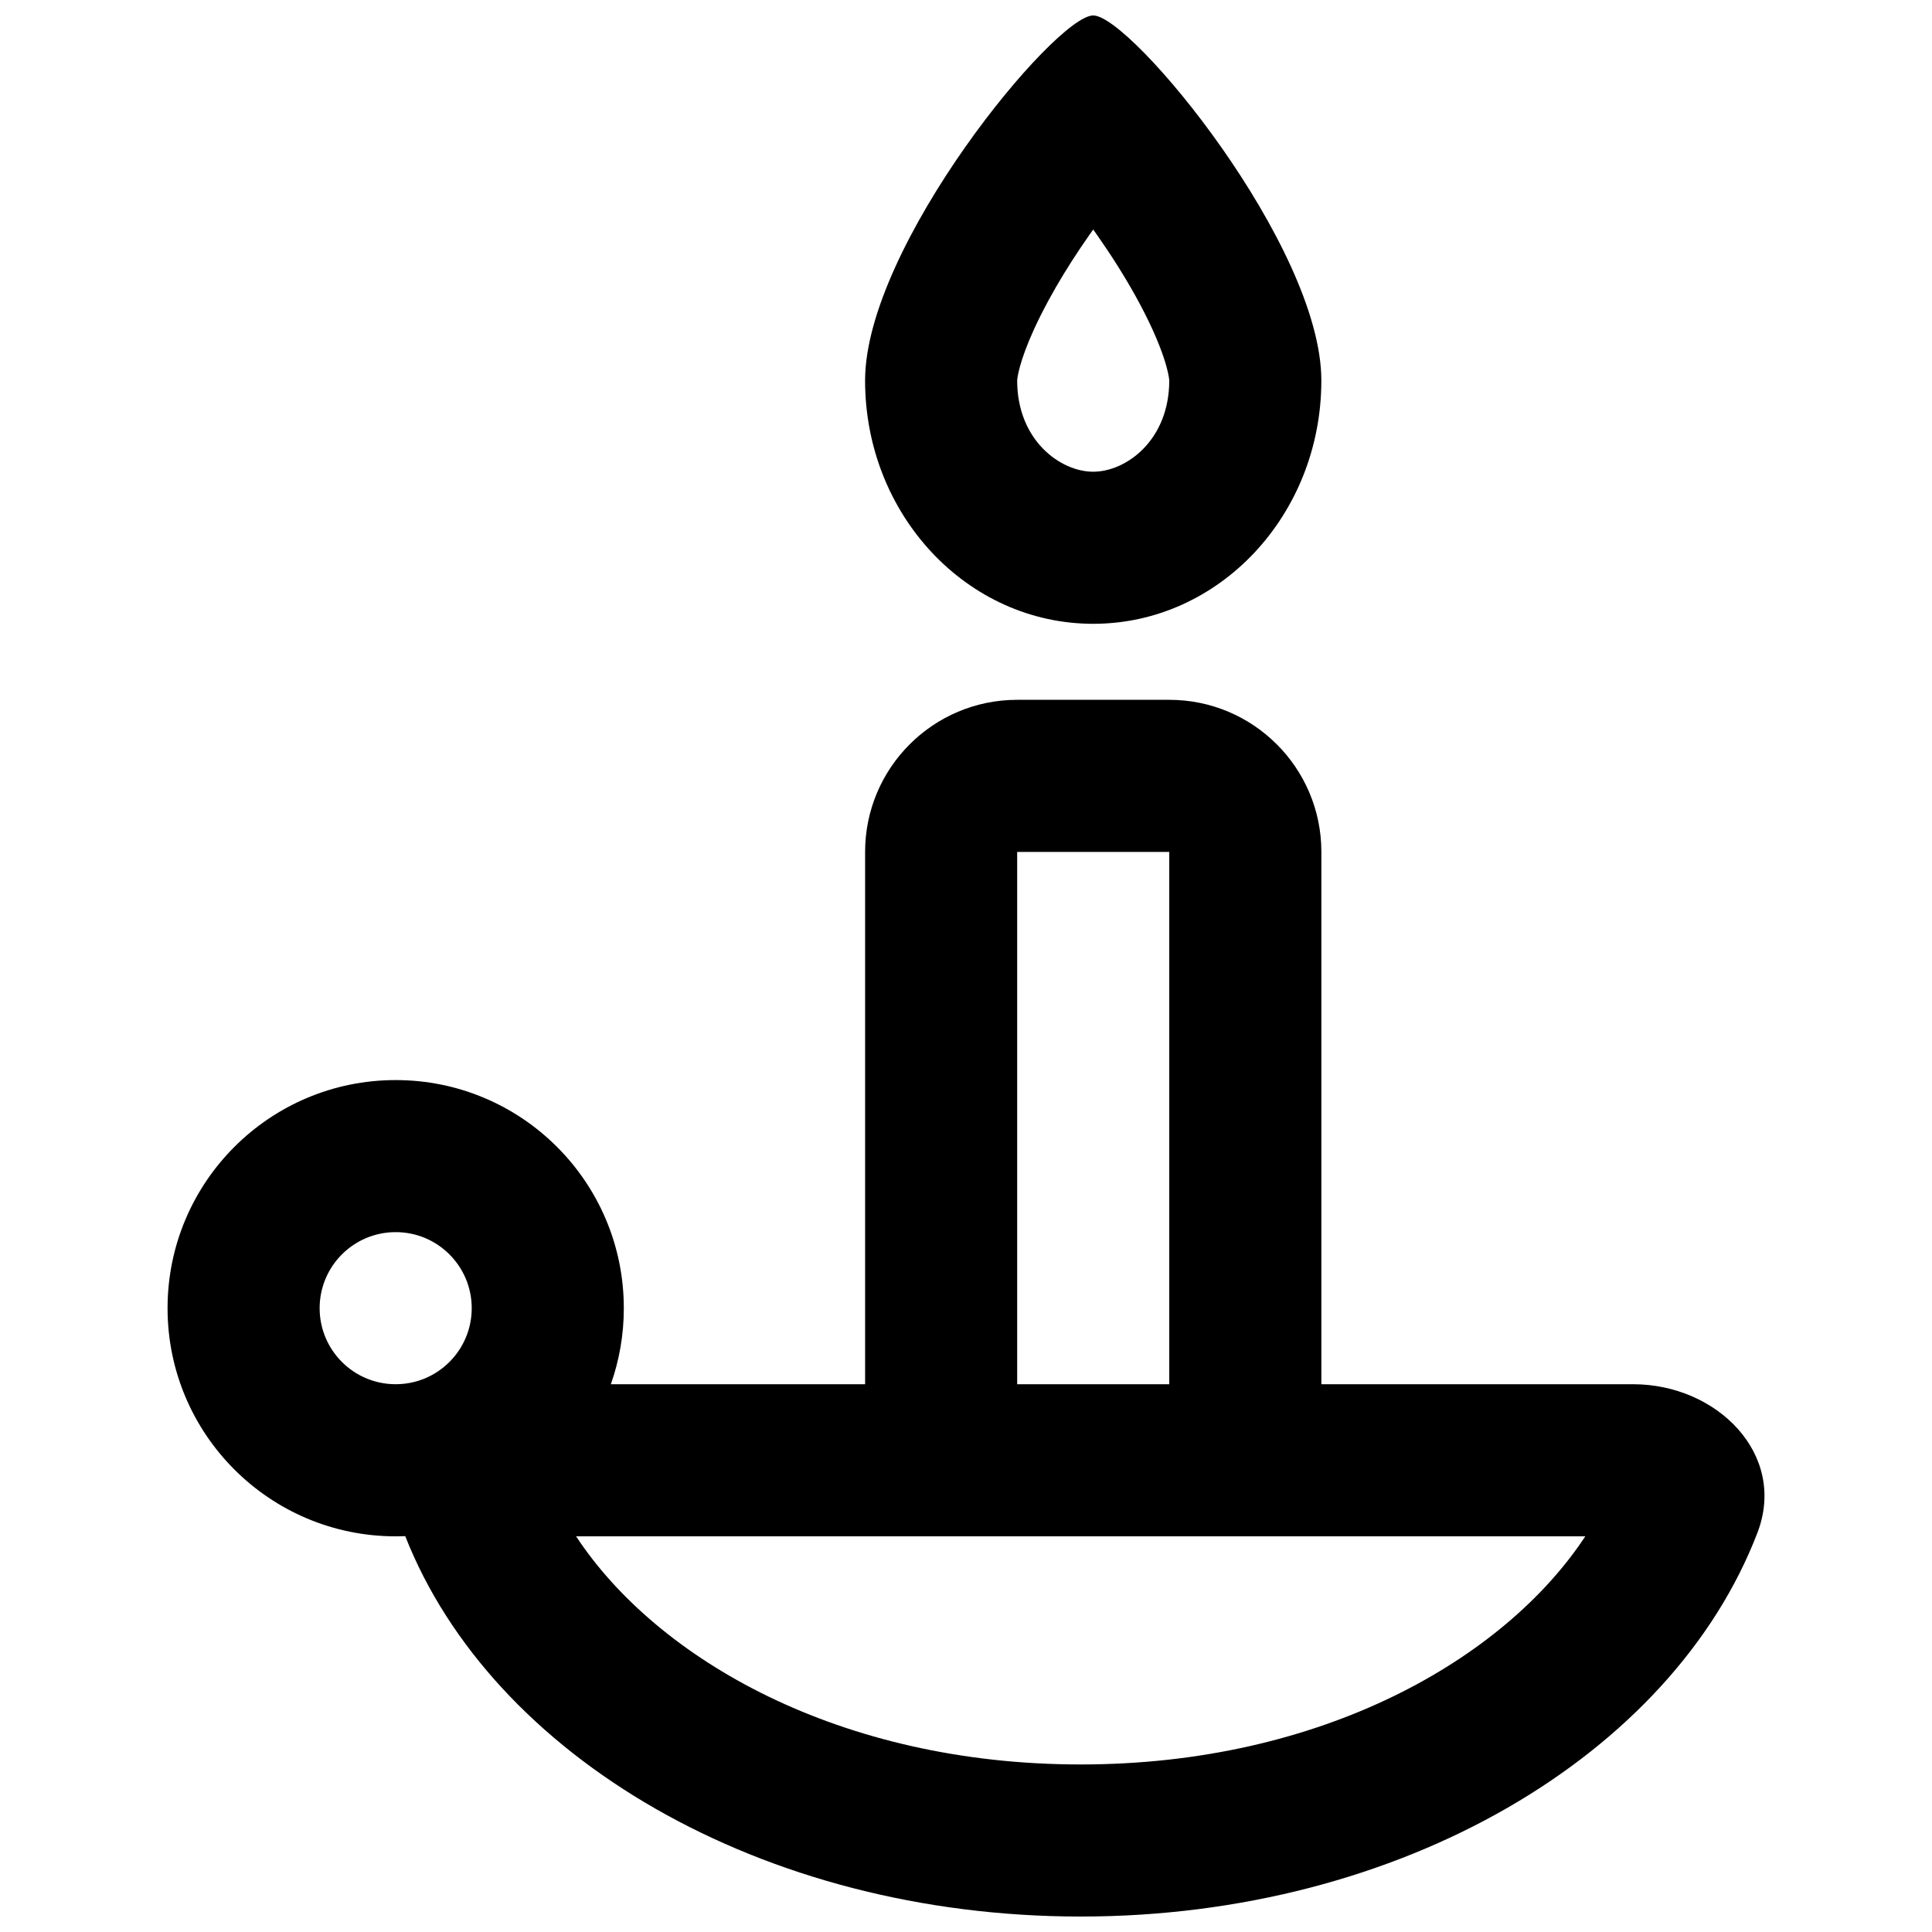
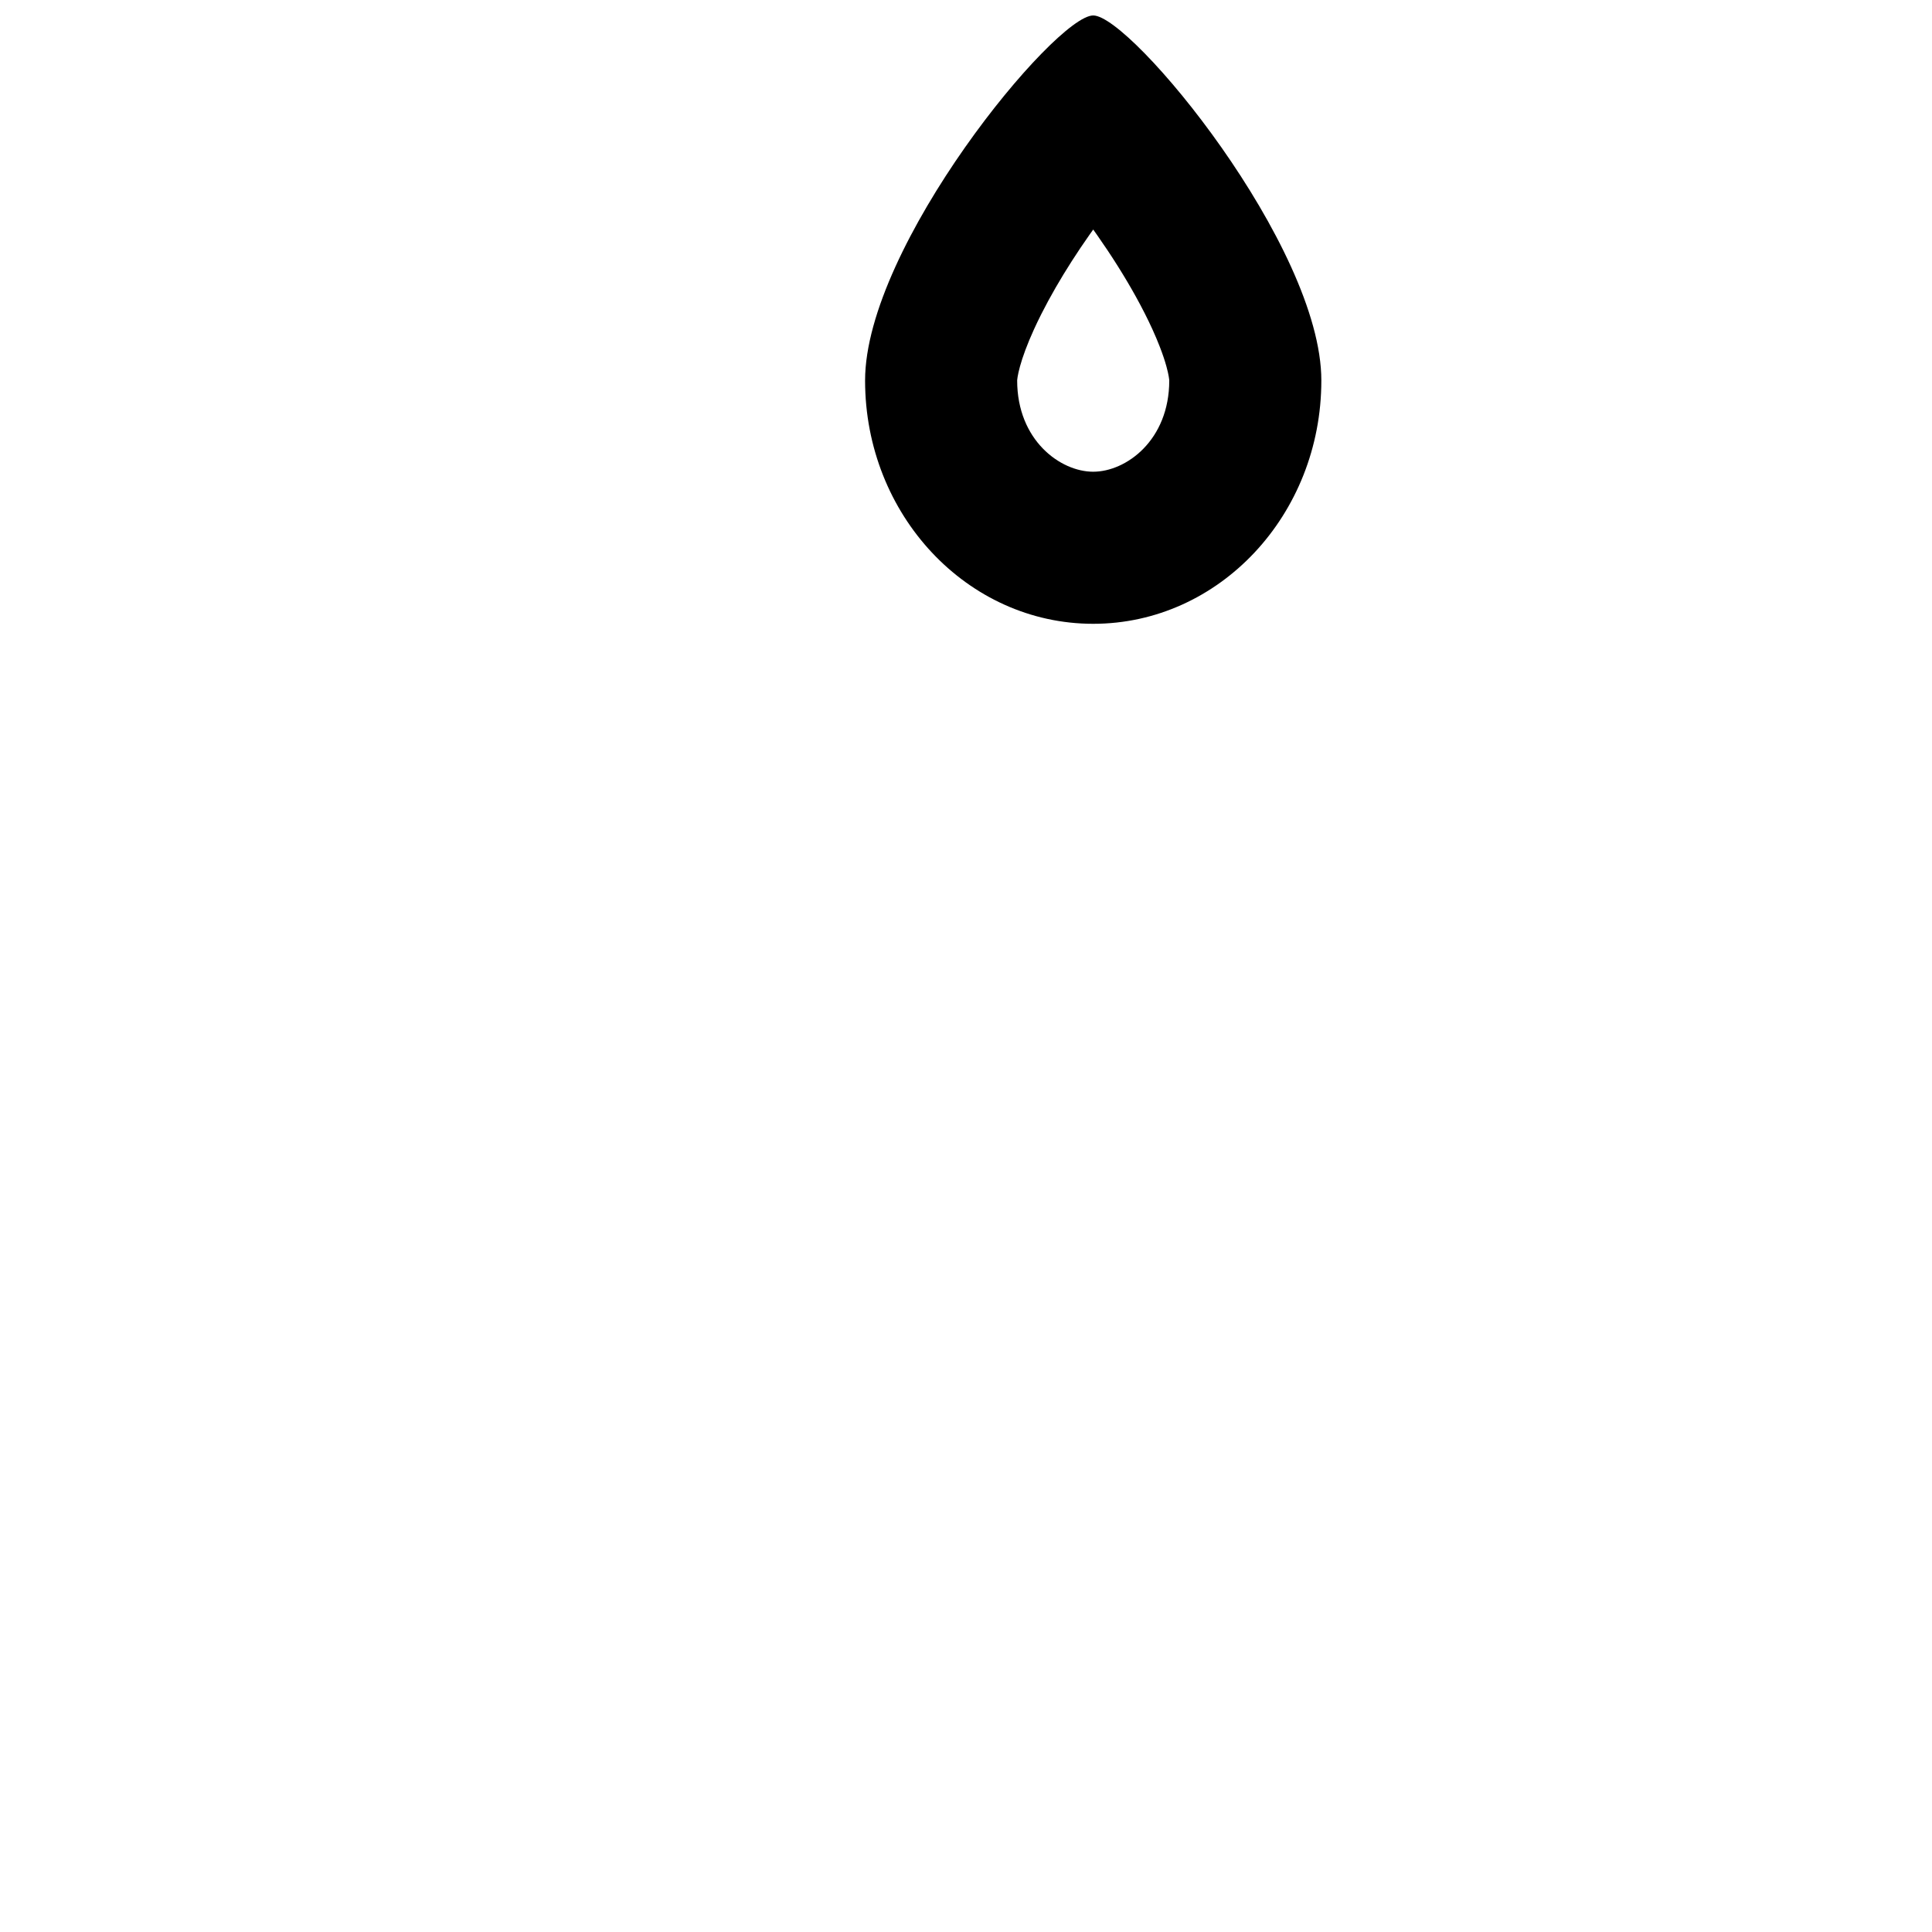
<svg xmlns="http://www.w3.org/2000/svg" width="800px" height="800px" version="1.1" viewBox="144 144 512 512">
  <defs>
    <clipPath id="b">
-       <path d="m373 148.09h122v161.91h-122z" />
+       <path d="m373 148.09h122v161.91h-122" />
    </clipPath>
    <clipPath id="a">
-       <path d="m188 329h424v322.9h-424z" />
-     </clipPath>
+       </clipPath>
  </defs>
  <g>
    <g clip-path="url(#b)">
      <path d="m494.17 244.83c0-35.617-50.379-96.734-60.457-96.734-10.074 0-60.457 61.117-60.457 96.734 0 35.613 27.066 64.484 60.457 64.484 33.391 0 60.457-28.871 60.457-64.484zm-60.457 24.18c8.719 0 20.152-8.336 20.152-24.18v0c-0.008-0.137-0.086-1.312-0.742-3.695-0.41-1.5-0.988-3.238-1.75-5.203-0.277-0.719-0.578-1.465-0.906-2.238-0.316-0.75-0.656-1.527-1.02-2.328-1.293-2.844-2.797-5.801-4.465-8.816-2.973-5.363-6.473-10.902-10.25-16.281l-1.02-1.441-1.02 1.441c-3.231 4.594-6.254 9.309-8.922 13.93-1.379 2.391-2.66 4.758-3.828 7.07-0.699 1.387-1.355 2.754-1.965 4.098-1.781 3.914-2.969 7.191-3.68 9.77-0.652 2.383-0.73 3.555-0.738 3.688v0c0 15.848 11.434 24.188 20.152 24.188z" fill-rule="evenodd" />
    </g>
    <g clip-path="url(#a)">
-       <path d="m305.88 510.84c2.227-6.301 3.438-13.086 3.438-20.152 0-33.391-27.066-60.457-60.457-60.457s-60.457 27.066-60.457 60.457 27.066 60.457 60.457 60.457c0.848 0 1.691-0.016 2.531-0.051 22.934 58.293 94.395 100.81 179 100.81 85.02 0 156.77-42.934 179.33-101.67 7.988-20.781-10.664-39.398-32.922-39.398h-82.625v-141.07c0-22.262-18.043-40.305-40.305-40.305h-40.305c-22.262 0-40.305 18.043-40.305 40.305v141.07zm124.51 100.76c63.918 0 112.28-27.902 133.73-60.457h-267.45c21.449 32.555 69.809 60.457 133.73 60.457zm23.477-241.83v141.07h-40.305v-141.07zm-225.16 120.91c0 11.129 9.023 20.152 20.152 20.152 11.129 0 20.152-9.023 20.152-20.152s-9.023-20.152-20.152-20.152c-11.129 0-20.152 9.023-20.152 20.152z" fill-rule="evenodd" />
-     </g>
+       </g>
  </g>
</svg>